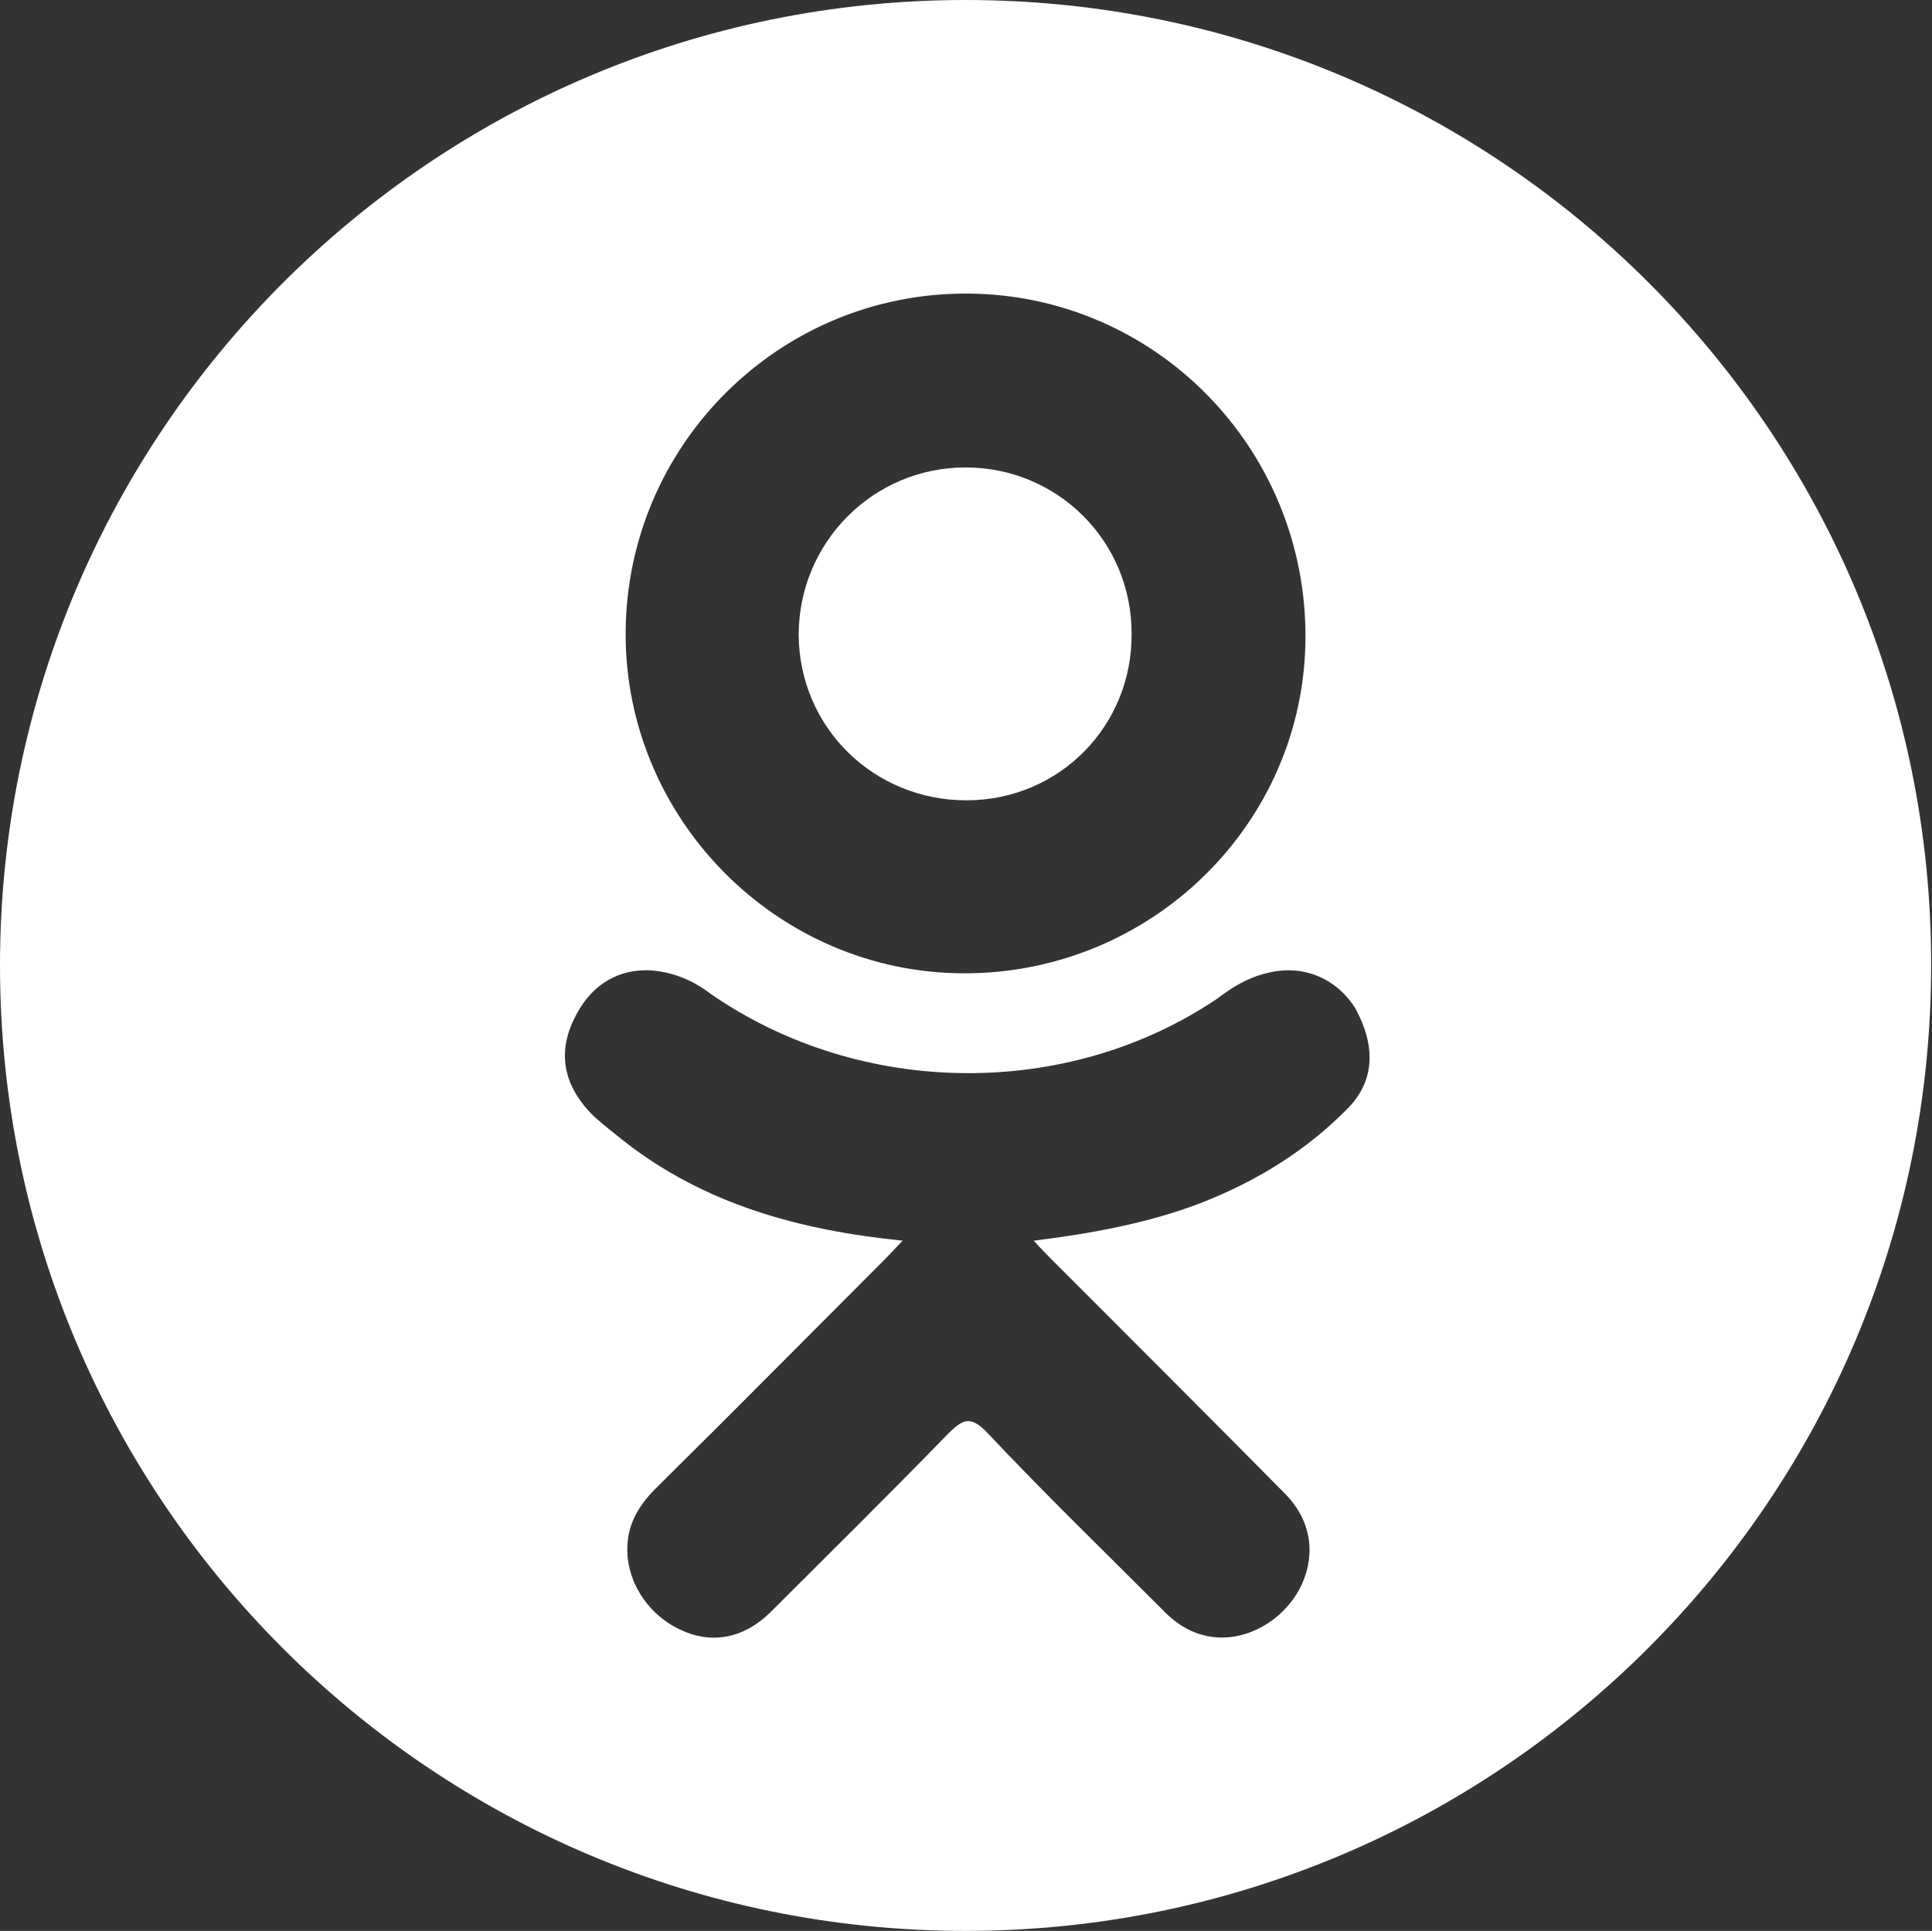
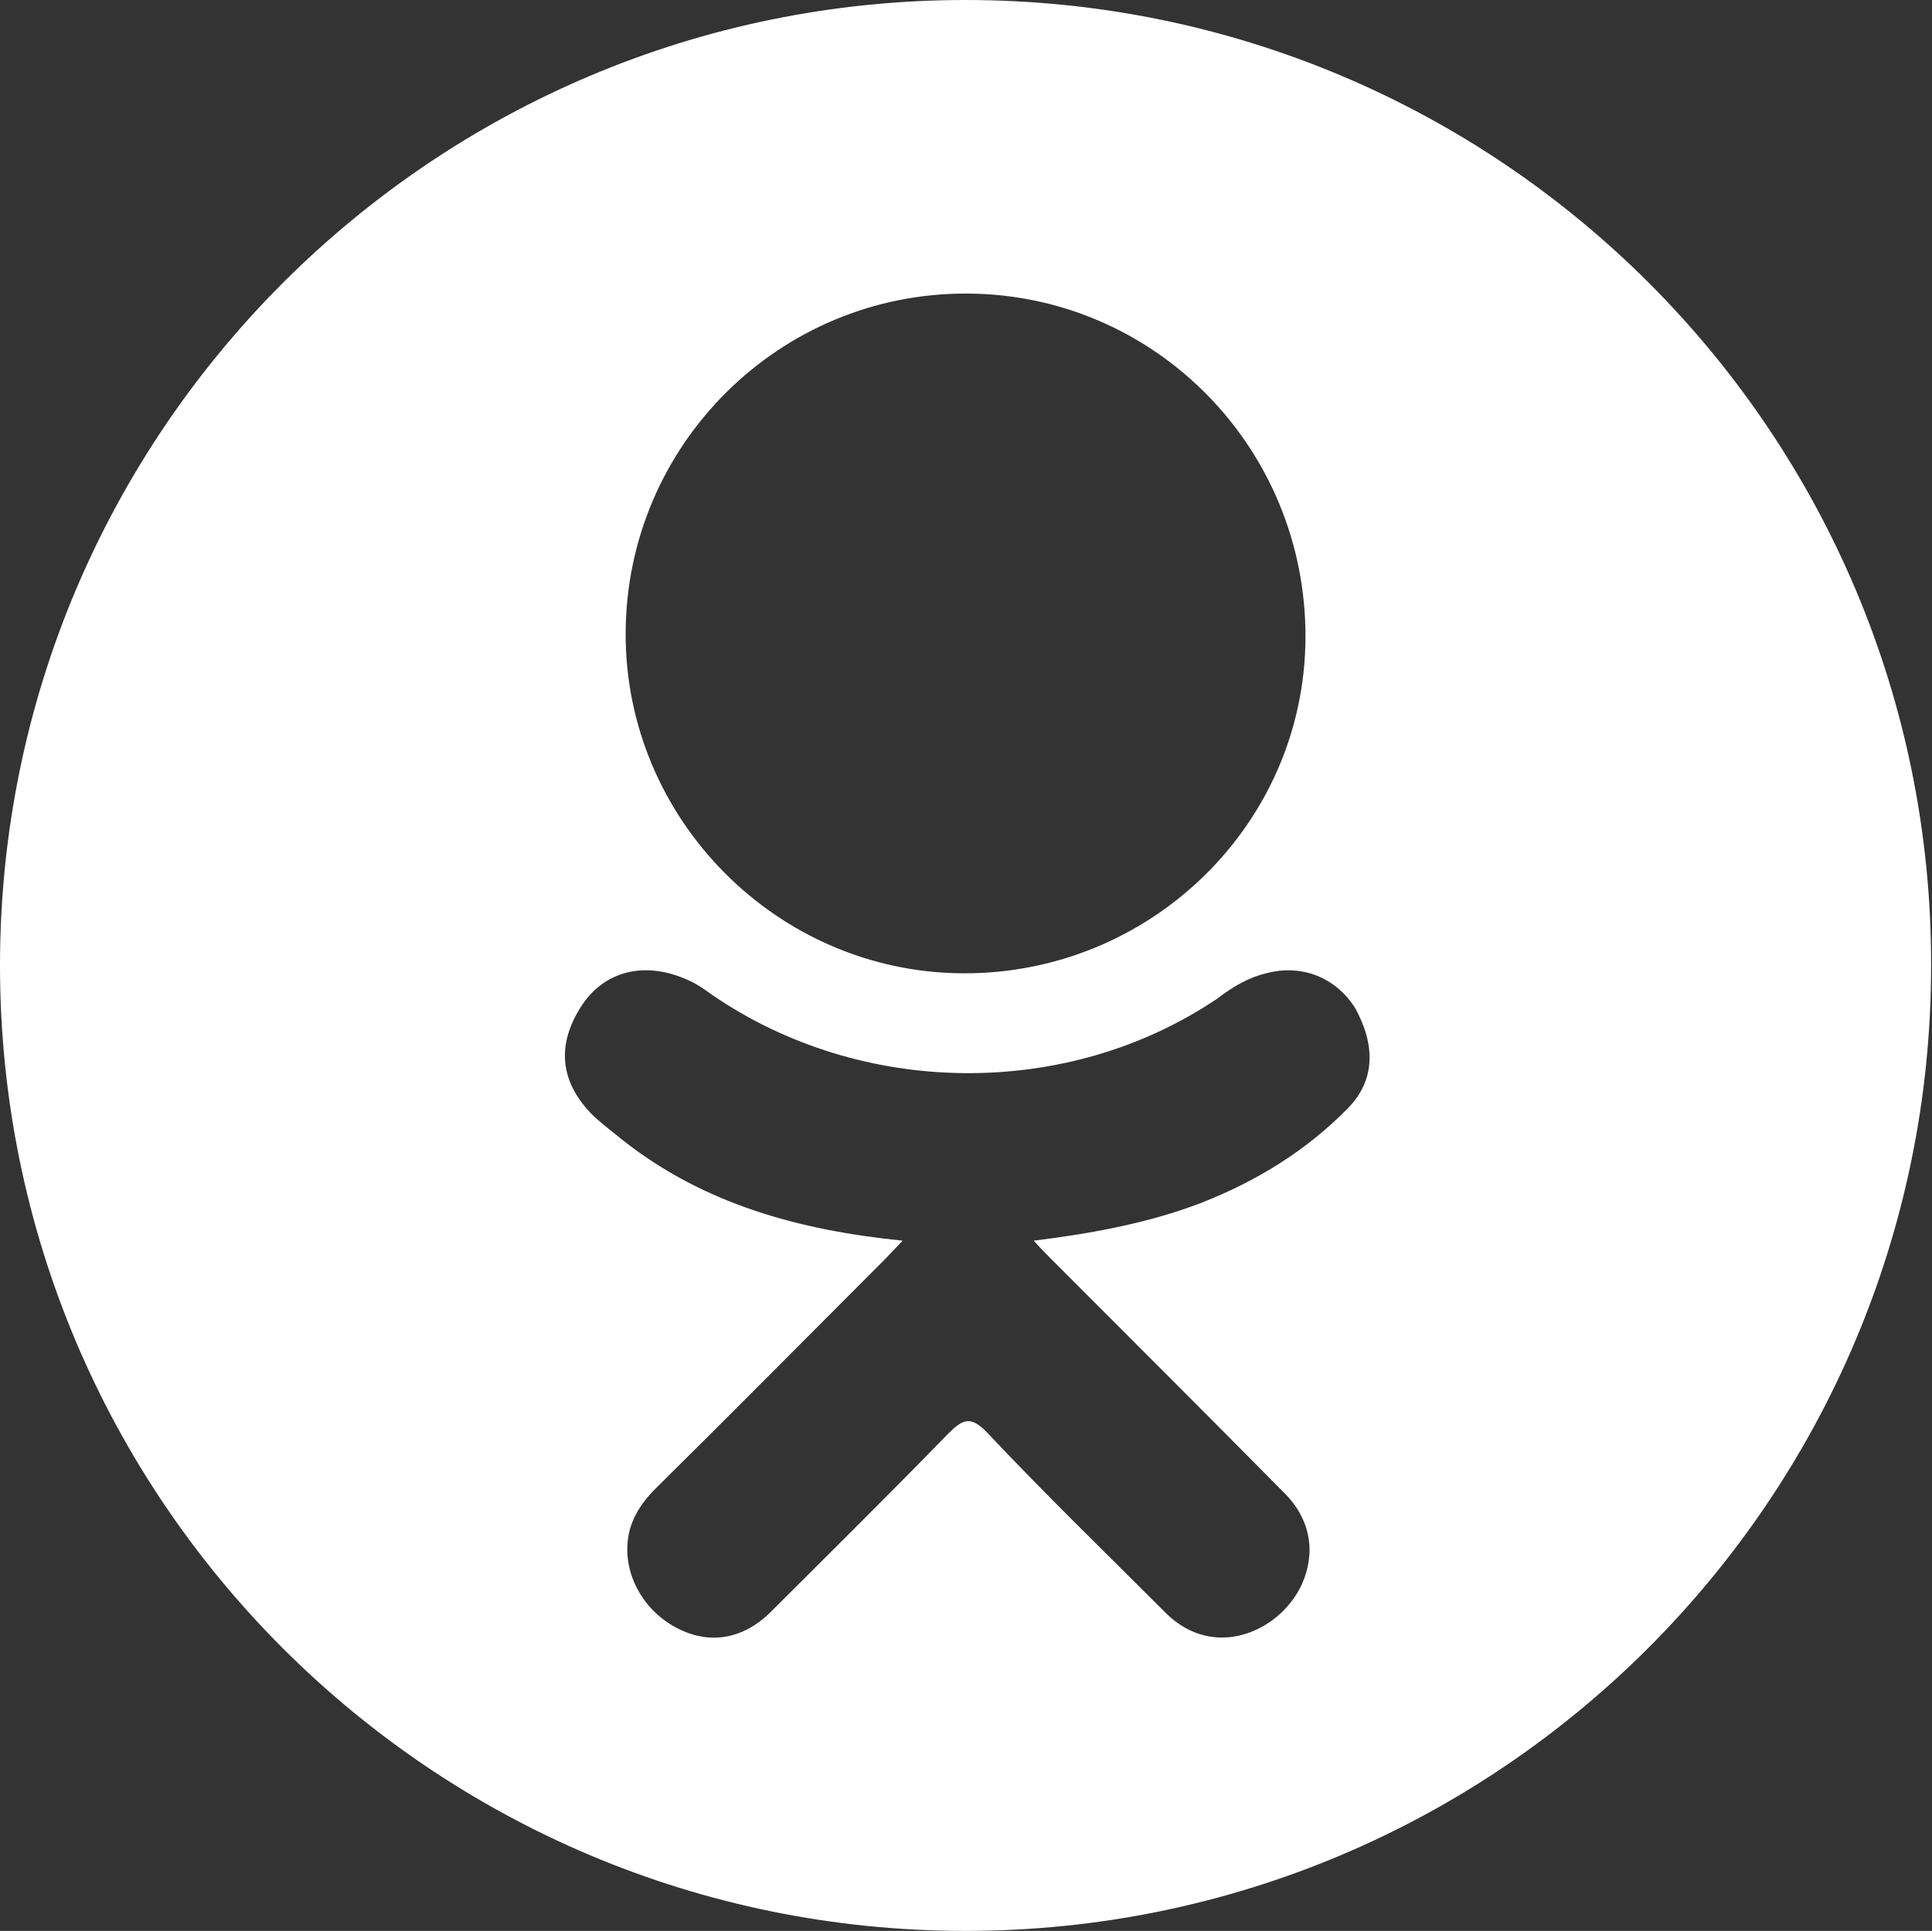
<svg xmlns="http://www.w3.org/2000/svg" version="1.1" id="Слой_1" x="0px" y="0px" viewBox="0 0 221.1 221" style="enable-background:new 0 0 221.1 221;" xml:space="preserve">
  <rect x="0" y="0" width="221.1" height="221" fill="#333333" stroke="none" />
  <style type="text/css">
	.st0{fill:#FFFFFF;}
</style>
-   <path class="st0" d="M110.6,91.6c10.6,0,19-8.5,18.9-19.1c0-10.6-8.5-19-19-19c-10.6,0-19.1,8.6-19.1,19.2  C91.5,83.3,100,91.6,110.6,91.6L110.6,91.6z" />
  <path class="st0" d="M110.5,0C49.5,0,0,49.5,0,110.5C0,171.6,49.5,221,110.5,221c61,0,110.5-49.5,110.5-110.5  C221.1,49.5,171.6,0,110.5,0L110.5,0z M110.7,33.6c21.5,0.1,38.8,17.7,38.7,39.4c-0.1,21.3-17.7,38.5-39.2,38.4  c-21.3-0.1-38.7-17.7-38.6-39C71.7,50.9,89.2,33.5,110.7,33.6L110.7,33.6z M154.3,126.8c-4.8,4.9-10.5,8.4-16.9,10.9  c-6,2.3-12.6,3.5-19.1,4.3c1,1.1,1.5,1.6,2.1,2.2c8.9,8.9,17.8,17.8,26.6,26.7c3,3,3.6,6.8,2,10.4c-1.8,3.9-5.9,6.4-9.8,6.1  c-2.5-0.2-4.5-1.4-6.2-3.2c-6.7-6.7-13.5-13.3-20-20.2c-1.9-2-2.8-1.6-4.5,0.1c-6.7,6.9-13.6,13.7-20.4,20.5  c-3.1,3-6.8,3.6-10.3,1.9c-3.8-1.8-6.2-5.7-6-9.6c0.1-2.6,1.4-4.7,3.2-6.5c8.8-8.7,17.5-17.5,26.3-26.3l2-2.1  c-11.9-1.2-22.7-4.2-31.9-11.4c-1.1-0.9-2.3-1.8-3.4-2.8c-4-3.9-4.4-8.3-1.3-12.9c2.7-3.9,7.3-4.9,12.1-2.7c0.9,0.4,1.8,1,2.6,1.6  c17.1,11.8,40.7,12.1,57.9,0.5c1.7-1.3,3.5-2.4,5.6-2.9c4.1-1.1,8,0.5,10.2,4C157.4,119.6,157.4,123.6,154.3,126.8L154.3,126.8z" />
</svg>